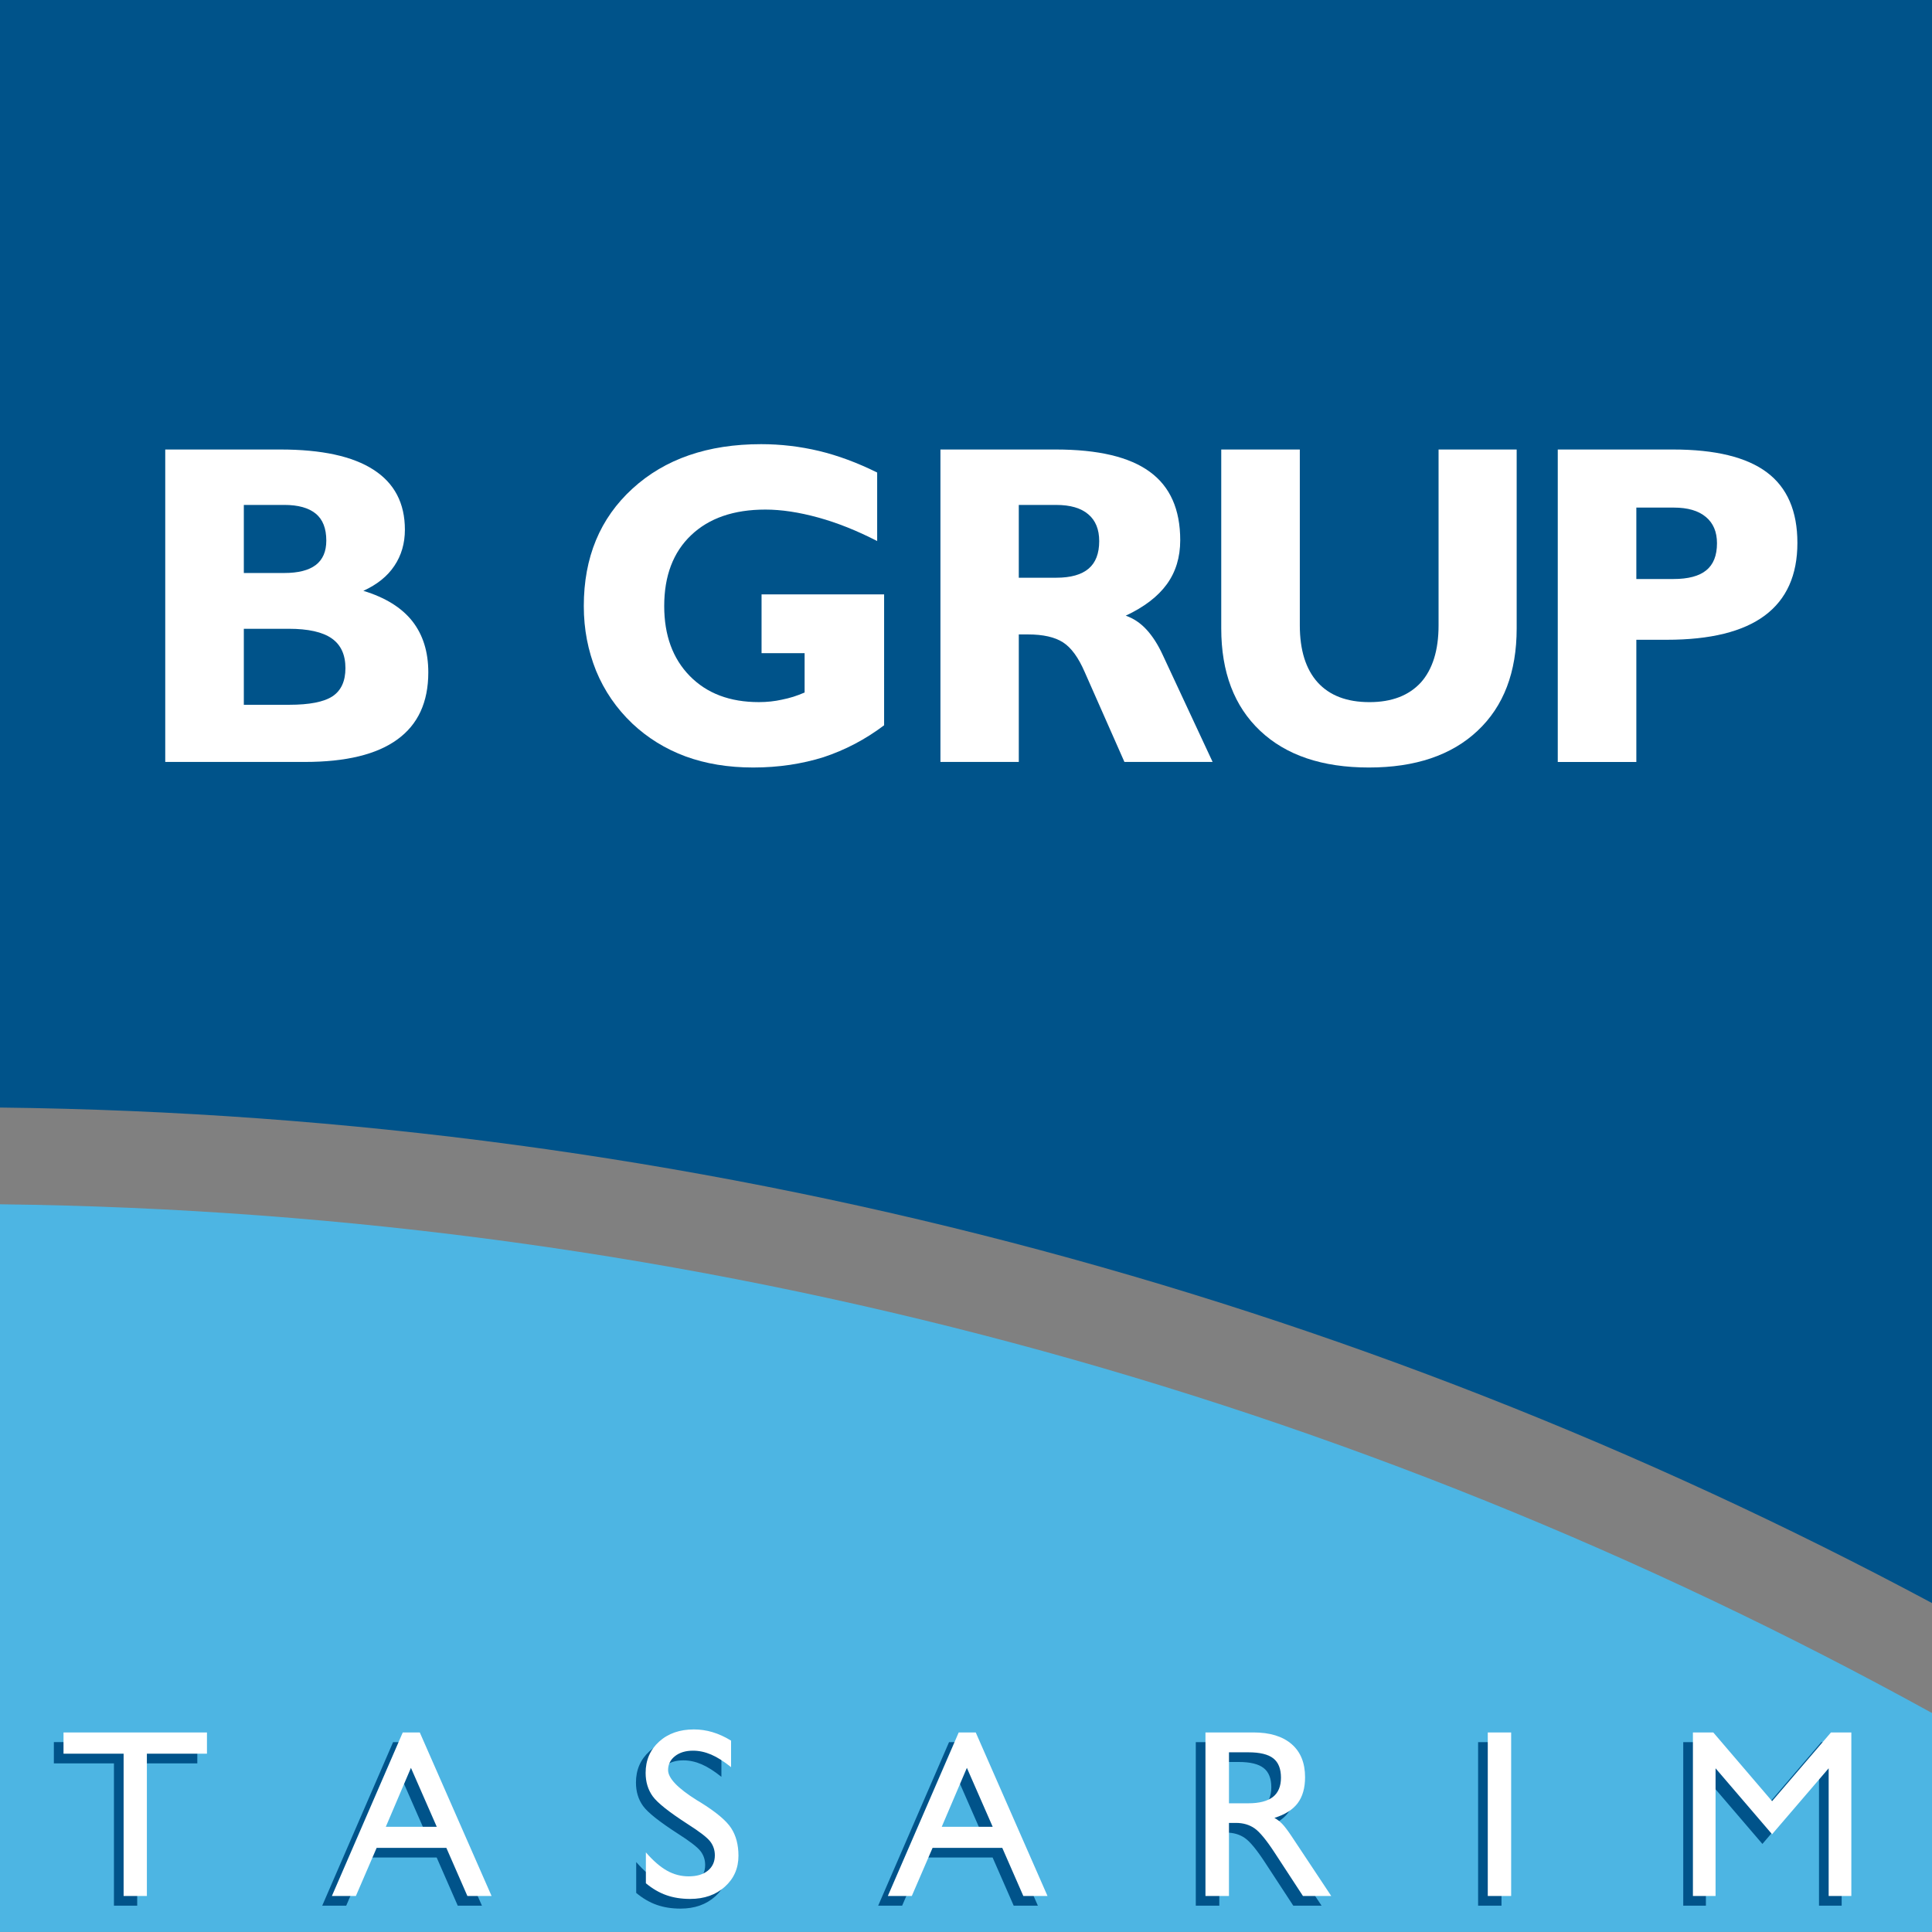
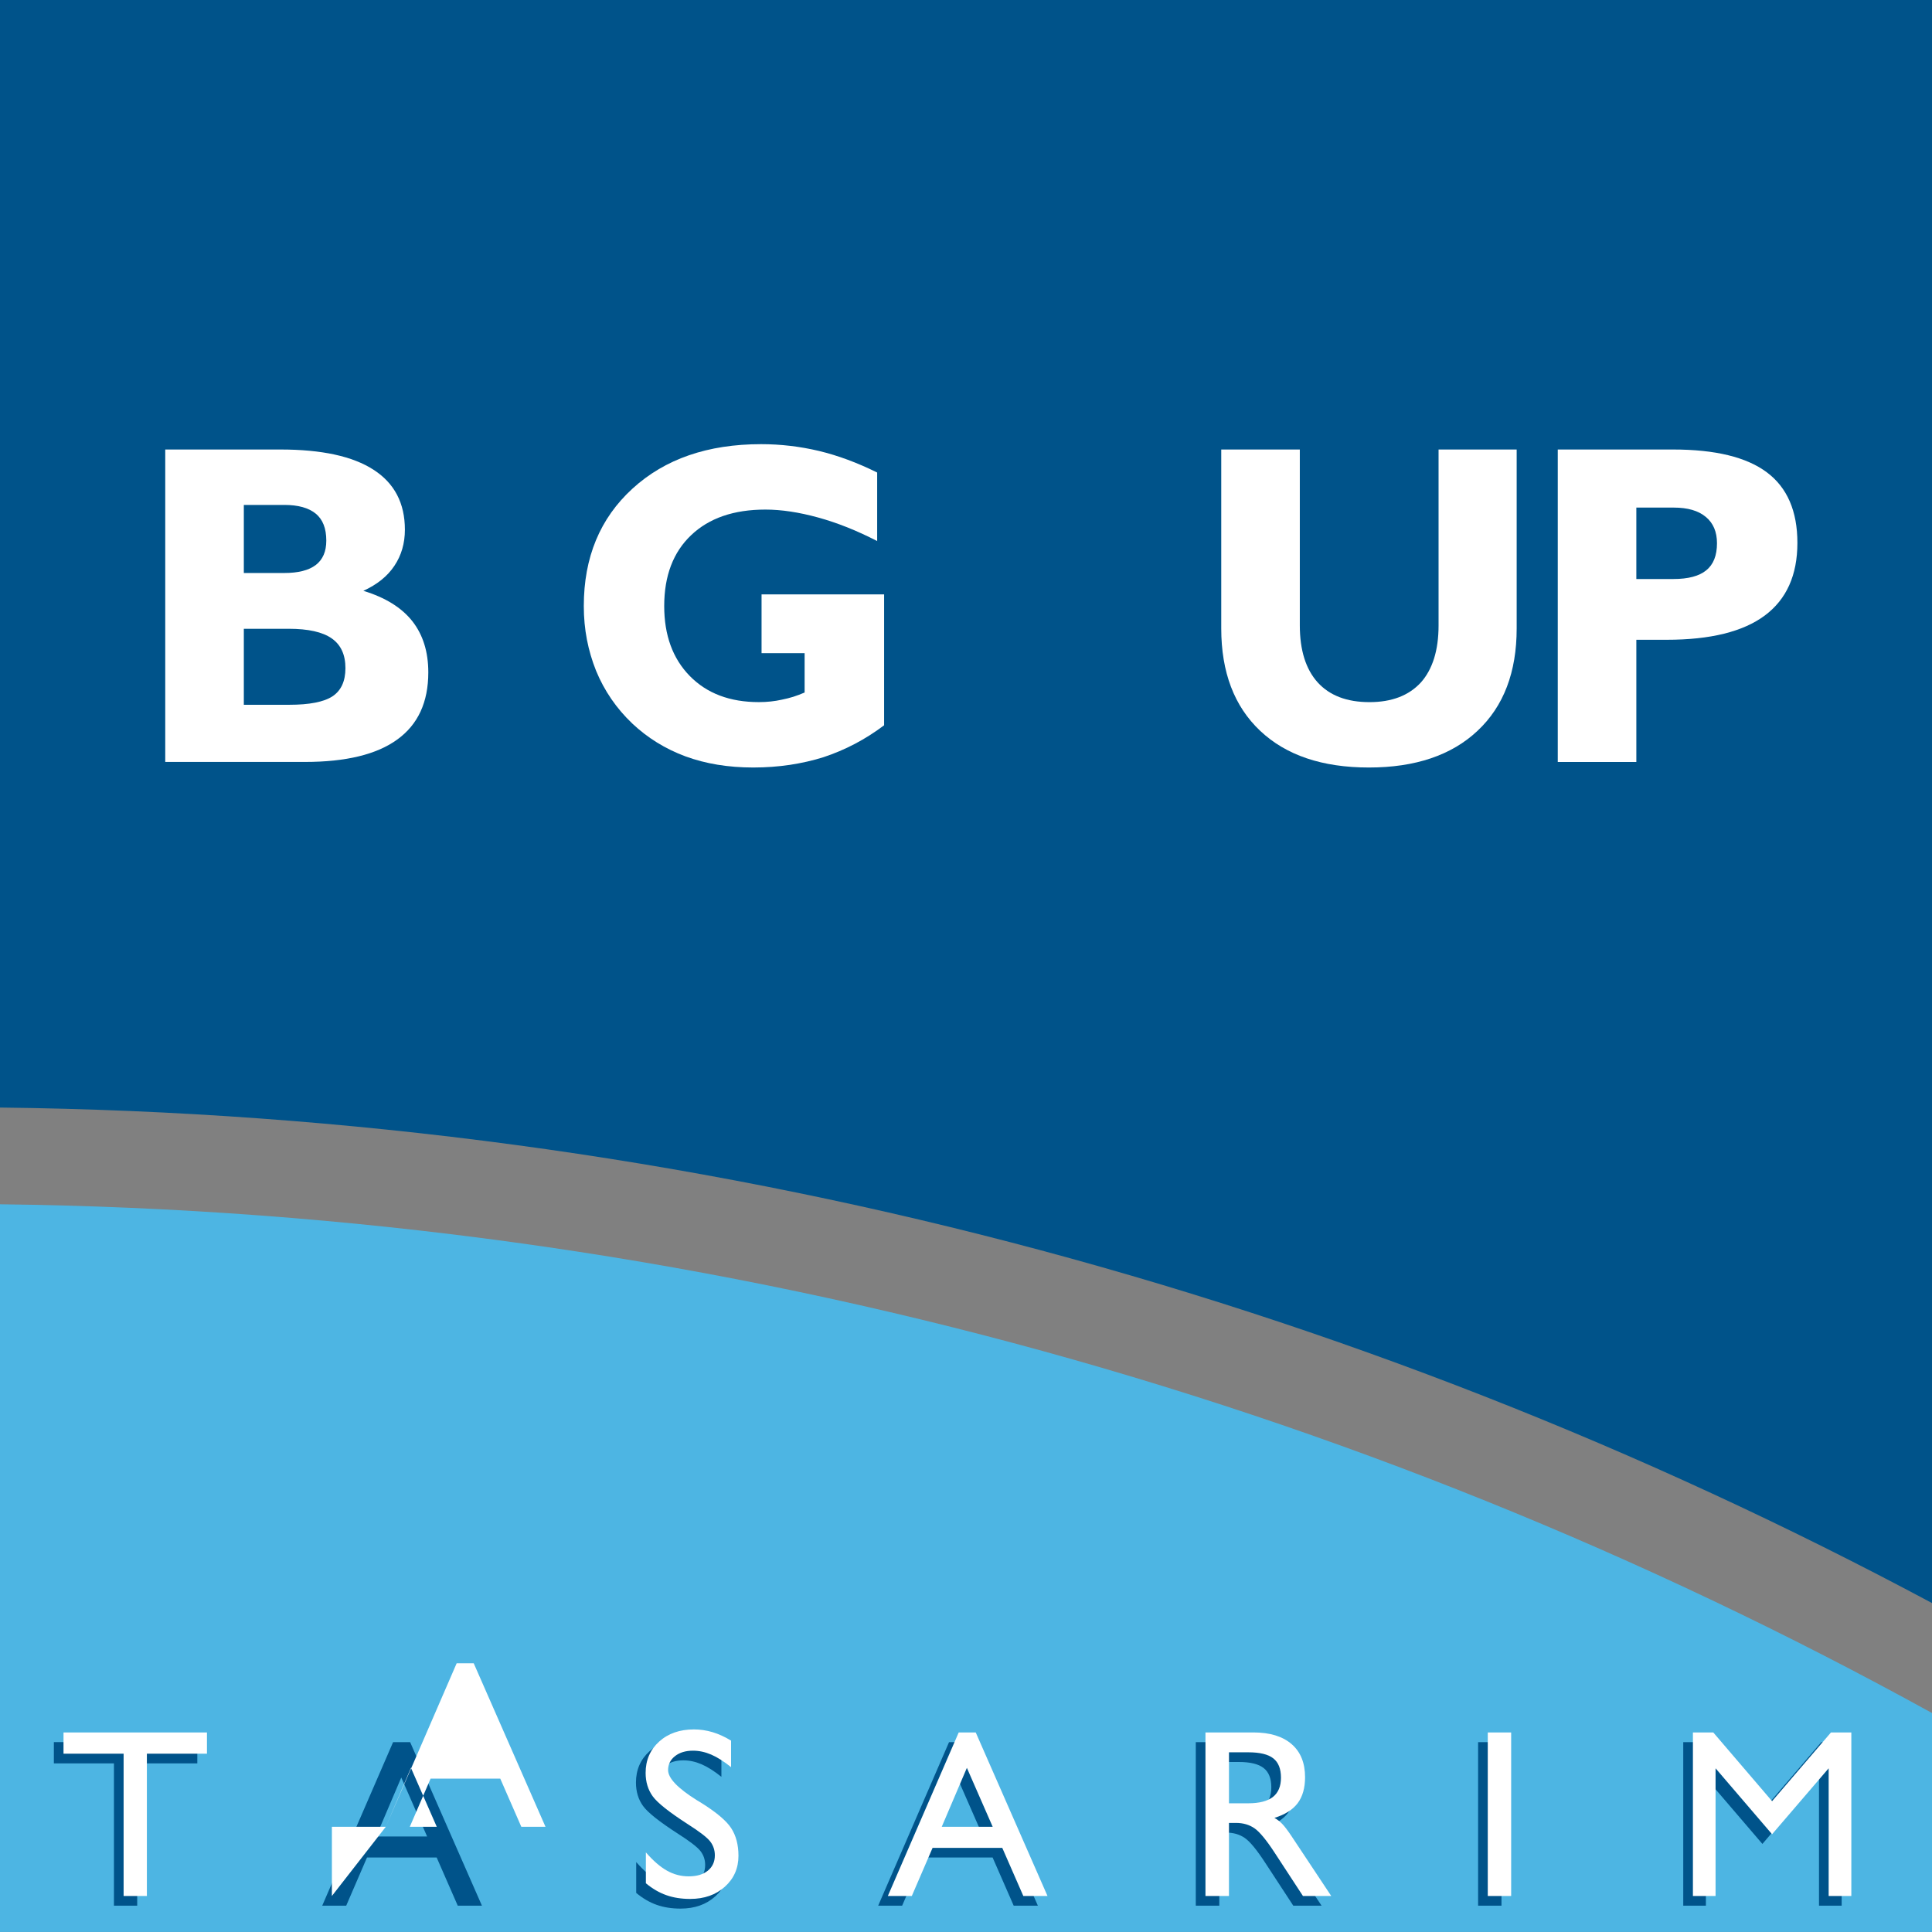
<svg xmlns="http://www.w3.org/2000/svg" version="1.1" id="Calque_1" width="122.894" height="122.893" viewBox="0 0 122.894 122.893" style="overflow:visible;enable-background:new 0 0 122.894 122.893;" xml:space="preserve">
  <rect x="0" y="0" width="122.894" height="122.893" fill="#808080" stroke="none" />
  <g>
    <path style="fill-rule:evenodd;clip-rule:evenodd;fill:#4DB5E3;" d="M0,76.604v46.288h122.894v-13.927   C86.318,88.799,44.462,77.121,0,76.604L0,76.604z" />
    <path style="fill-rule:evenodd;clip-rule:evenodd;fill:#00538A;" d="M122.894,0H0v70.451   c44.339,0.503,86.147,11.854,122.894,31.519V0L122.894,0z" />
    <path style="fill-rule:evenodd;clip-rule:evenodd;fill:#00538A;" d="M7.248,121.218v-9.05H3.426v-1.353h9.125v1.353H8.728v9.05   H7.248L7.248,121.218z M23.926,116.817h3.242l-1.643-3.749L23.926,116.817L23.926,116.817z M20.497,121.218l4.508-10.402h1.084   l4.566,10.402h-1.538l-1.34-3.062h-4.432l-1.322,3.062H20.497L20.497,121.218z M40.469,120.408v-1.964   c0.47,0.54,0.922,0.929,1.351,1.167c0.427,0.239,0.886,0.358,1.371,0.358c0.515,0,0.921-0.119,1.217-0.36   c0.297-0.241,0.447-0.566,0.447-0.979c0-0.335-0.102-0.633-0.302-0.889c-0.201-0.254-0.678-0.622-1.436-1.104   c-1.176-0.759-1.915-1.345-2.214-1.761c-0.3-0.416-0.45-0.914-0.45-1.487c0-0.81,0.287-1.472,0.859-1.99   c0.573-0.518,1.31-0.776,2.213-0.776c0.401,0,0.794,0.059,1.185,0.175c0.388,0.117,0.782,0.295,1.178,0.538v1.688   c-0.457-0.368-0.875-0.632-1.264-0.8c-0.385-0.165-0.771-0.249-1.157-0.249c-0.467,0-0.848,0.114-1.142,0.346   c-0.295,0.23-0.442,0.527-0.442,0.888c0,0.516,0.611,1.155,1.835,1.919l0.224,0.135c0.994,0.619,1.646,1.165,1.954,1.64   c0.307,0.472,0.463,1.059,0.463,1.759c0,0.792-0.288,1.448-0.864,1.967c-0.573,0.518-1.31,0.777-2.208,0.777   c-0.558,0-1.065-0.08-1.515-0.239C41.32,121.008,40.886,120.754,40.469,120.408L40.469,120.408z M59.29,116.817h3.242l-1.643-3.749   L59.29,116.817L59.29,116.817z M55.861,121.218l4.508-10.402h1.083l4.566,10.402H64.48l-1.34-3.062h-4.432l-1.322,3.062H55.861   L55.861,121.218z M76.064,121.218v-10.402h3.049c1.051,0,1.86,0.248,2.432,0.743s0.855,1.198,0.855,2.104   c0,0.686-0.157,1.236-0.469,1.653c-0.313,0.416-0.806,0.728-1.481,0.936c0.173,0.094,0.338,0.219,0.49,0.376   c0.155,0.157,0.353,0.419,0.597,0.784l2.528,3.807h-1.8l-1.784-2.728c-0.536-0.822-0.967-1.348-1.298-1.576   c-0.329-0.229-0.723-0.343-1.177-0.343H77.56v4.646H76.064L76.064,121.218z M77.56,115.322h1.233c0.693,0,1.214-0.135,1.559-0.401   c0.343-0.269,0.516-0.677,0.516-1.228c0-0.566-0.162-0.976-0.49-1.231c-0.327-0.256-0.855-0.383-1.584-0.383H77.56V115.322   L77.56,115.322z M94.022,121.218v-10.402h1.487v10.402H94.022L94.022,121.218z M107.071,121.218v-10.402h1.295l3.74,4.372   l3.747-4.372h1.295v10.402h-1.442v-8.121l-3.6,4.195l-3.594-4.195v8.121H107.071L107.071,121.218z" />
    <path style="fill:#FFFFFF;" d="M15.51,44.831h2.885c1.285,0,2.206-0.179,2.754-0.538c0.548-0.364,0.824-0.96,0.824-1.794   c0-0.854-0.291-1.484-0.873-1.891c-0.582-0.407-1.494-0.611-2.735-0.611H15.51V44.831L15.51,44.831z M18.085,36.448   c0.887,0,1.556-0.17,2.002-0.509c0.446-0.344,0.669-0.858,0.669-1.551c0-0.776-0.223-1.348-0.674-1.717   c-0.451-0.368-1.115-0.553-1.998-0.553H15.51v4.33H18.085L18.085,36.448z M10.511,48.467V28.593h7.331   c2.613,0,4.587,0.427,5.915,1.285c1.333,0.858,1.998,2.128,1.998,3.816c0,0.868-0.223,1.634-0.669,2.298   c-0.441,0.665-1.101,1.193-1.973,1.59c1.401,0.427,2.438,1.072,3.118,1.935c0.674,0.863,1.013,1.944,1.013,3.253   c0,1.896-0.655,3.316-1.969,4.267c-1.309,0.955-3.272,1.43-5.886,1.43H10.511L10.511,48.467z" />
    <path style="fill:#FFFFFF;" d="M56.238,46.135c-1.193,0.902-2.482,1.576-3.864,2.032c-0.66,0.208-1.368,0.368-2.124,0.485   c-0.751,0.111-1.532,0.169-2.337,0.169c-1.59,0-3.025-0.237-4.31-0.708c-1.28-0.475-2.41-1.173-3.384-2.09   c-1.004-0.955-1.775-2.075-2.303-3.355c-0.257-0.64-0.451-1.304-0.582-1.978c-0.131-0.679-0.199-1.392-0.199-2.138   c0-3.098,1.032-5.585,3.098-7.472c2.061-1.886,4.79-2.827,8.179-2.827c1.251,0,2.478,0.146,3.685,0.432   c1.207,0.291,2.438,0.747,3.699,1.372v4.359c-1.285-0.664-2.541-1.164-3.757-1.498c-1.212-0.334-2.333-0.504-3.355-0.504   c-2.007,0-3.583,0.543-4.722,1.629c-1.14,1.081-1.712,2.584-1.712,4.509c0,1.857,0.543,3.341,1.625,4.446   c1.086,1.11,2.55,1.663,4.397,1.663c0.519,0,1.008-0.054,1.459-0.155c0.247-0.048,0.49-0.112,0.732-0.185   c0.243-0.077,0.48-0.169,0.718-0.271v-2.502h-2.739v-3.738h7.796V46.135L56.238,46.135z" />
-     <path style="fill:#FFFFFF;" d="M67.19,36.749c0.921,0,1.604-0.194,2.056-0.577c0.45-0.383,0.674-0.965,0.674-1.75   c0-0.751-0.232-1.319-0.698-1.711c-0.461-0.393-1.14-0.592-2.031-0.592h-2.386v4.63H67.19L67.19,36.749z M59.821,48.467V28.593   h7.34c2.69,0,4.684,0.471,5.974,1.416c1.294,0.94,1.939,2.39,1.939,4.354c0,1.086-0.286,2.021-0.854,2.802s-1.44,1.45-2.613,1.998   c0.494,0.17,0.936,0.466,1.323,0.887c0.388,0.422,0.732,0.96,1.033,1.615l3.171,6.802h-5.61l-2.53-5.726   c-0.397-0.916-0.854-1.546-1.377-1.881c-0.52-0.335-1.266-0.504-2.23-0.504h-0.296h-0.286v8.111H59.821L59.821,48.467z" />
    <path style="fill:#FFFFFF;" d="M96.475,28.593v11.38c0,2.783-0.828,4.955-2.487,6.511c-1.653,1.557-3.961,2.337-6.913,2.337   c-2.968,0-5.271-0.78-6.919-2.337c-1.648-1.556-2.473-3.729-2.473-6.511v-11.38h4.998v11.181c0,1.581,0.379,2.793,1.135,3.632   c0.762,0.839,1.857,1.256,3.297,1.256c1.416,0,2.502-0.417,3.269-1.251c0.373-0.417,0.649-0.926,0.839-1.527   c0.188-0.601,0.286-1.304,0.286-2.109V28.593H96.475L96.475,28.593z" />
    <path style="fill:#FFFFFF;" d="M106.448,36.831c0.936,0,1.634-0.184,2.085-0.553c0.456-0.369,0.684-0.94,0.684-1.721   c0-0.727-0.237-1.285-0.713-1.678c-0.47-0.393-1.148-0.591-2.031-0.591h-2.386v4.543H106.448L106.448,36.831z M99.089,48.467   V28.593h7.33c2.691,0,4.68,0.485,5.974,1.455c1.295,0.97,1.939,2.468,1.939,4.485c0,2.051-0.693,3.593-2.075,4.621   s-3.462,1.542-6.235,1.542h-1.935v7.772H99.089L99.089,48.467z" />
-     <path style="fill-rule:evenodd;clip-rule:evenodd;fill:#FFFFFF;" d="M7.863,120.604v-9.051H4.04V110.2h9.125v1.353H9.343v9.051   H7.863L7.863,120.604z M24.541,116.202h3.242l-1.643-3.749L24.541,116.202L24.541,116.202z M21.111,120.604l4.508-10.403h1.084   l4.566,10.403h-1.538l-1.339-3.063h-4.433l-1.322,3.063H21.111L21.111,120.604z M41.084,119.794v-1.965   c0.469,0.541,0.922,0.929,1.351,1.168c0.427,0.238,0.886,0.357,1.371,0.357c0.515,0,0.921-0.119,1.218-0.36   s0.447-0.566,0.447-0.979c0-0.335-0.102-0.632-0.302-0.889c-0.201-0.254-0.678-0.621-1.437-1.104   c-1.176-0.759-1.915-1.346-2.214-1.762s-0.45-0.913-0.45-1.487c0-0.81,0.287-1.472,0.859-1.99c0.574-0.518,1.31-0.775,2.213-0.775   c0.401,0,0.794,0.058,1.185,0.174c0.389,0.117,0.782,0.295,1.178,0.538v1.688c-0.457-0.368-0.876-0.632-1.265-0.8   c-0.385-0.165-0.771-0.248-1.157-0.248c-0.467,0-0.848,0.114-1.142,0.345c-0.295,0.23-0.442,0.528-0.442,0.888   c0,0.516,0.611,1.155,1.835,1.92l0.224,0.134c0.995,0.619,1.647,1.165,1.954,1.64c0.307,0.472,0.463,1.059,0.463,1.759   c0,0.792-0.288,1.449-0.864,1.967c-0.574,0.518-1.31,0.777-2.208,0.777c-0.558,0-1.065-0.079-1.515-0.239   C41.935,120.393,41.5,120.139,41.084,119.794L41.084,119.794z M59.904,116.202h3.241l-1.642-3.749L59.904,116.202L59.904,116.202z    M56.475,120.604l4.508-10.403h1.084l4.565,10.403h-1.538l-1.34-3.063h-4.432l-1.322,3.063H56.475L56.475,120.604z M76.679,120.604   V110.2h3.049c1.051,0,1.86,0.248,2.432,0.743s0.855,1.198,0.855,2.104c0,0.685-0.157,1.235-0.469,1.652   c-0.313,0.416-0.806,0.728-1.481,0.936c0.173,0.095,0.338,0.219,0.49,0.376c0.155,0.157,0.353,0.419,0.597,0.784l2.528,3.808h-1.8   l-1.784-2.729c-0.536-0.822-0.967-1.348-1.297-1.576s-0.724-0.343-1.178-0.343h-0.447v4.647H76.679L76.679,120.604z    M78.174,114.707h1.233c0.693,0,1.214-0.135,1.559-0.4c0.343-0.27,0.516-0.678,0.516-1.229c0-0.565-0.162-0.975-0.49-1.231   c-0.327-0.256-0.855-0.383-1.584-0.383h-1.233V114.707L78.174,114.707z M94.637,120.604V110.2h1.487v10.403H94.637L94.637,120.604z    M107.686,120.604V110.2h1.295l3.741,4.372l3.746-4.372h1.295v10.403h-1.442v-8.122l-3.599,4.195l-3.595-4.195v8.122H107.686   L107.686,120.604z" />
+     <path style="fill-rule:evenodd;clip-rule:evenodd;fill:#FFFFFF;" d="M7.863,120.604v-9.051H4.04V110.2h9.125v1.353H9.343v9.051   H7.863L7.863,120.604z M24.541,116.202h3.242l-1.643-3.749L24.541,116.202L24.541,116.202z l4.508-10.403h1.084   l4.566,10.403h-1.538l-1.339-3.063h-4.433l-1.322,3.063H21.111L21.111,120.604z M41.084,119.794v-1.965   c0.469,0.541,0.922,0.929,1.351,1.168c0.427,0.238,0.886,0.357,1.371,0.357c0.515,0,0.921-0.119,1.218-0.36   s0.447-0.566,0.447-0.979c0-0.335-0.102-0.632-0.302-0.889c-0.201-0.254-0.678-0.621-1.437-1.104   c-1.176-0.759-1.915-1.346-2.214-1.762s-0.45-0.913-0.45-1.487c0-0.81,0.287-1.472,0.859-1.99c0.574-0.518,1.31-0.775,2.213-0.775   c0.401,0,0.794,0.058,1.185,0.174c0.389,0.117,0.782,0.295,1.178,0.538v1.688c-0.457-0.368-0.876-0.632-1.265-0.8   c-0.385-0.165-0.771-0.248-1.157-0.248c-0.467,0-0.848,0.114-1.142,0.345c-0.295,0.23-0.442,0.528-0.442,0.888   c0,0.516,0.611,1.155,1.835,1.92l0.224,0.134c0.995,0.619,1.647,1.165,1.954,1.64c0.307,0.472,0.463,1.059,0.463,1.759   c0,0.792-0.288,1.449-0.864,1.967c-0.574,0.518-1.31,0.777-2.208,0.777c-0.558,0-1.065-0.079-1.515-0.239   C41.935,120.393,41.5,120.139,41.084,119.794L41.084,119.794z M59.904,116.202h3.241l-1.642-3.749L59.904,116.202L59.904,116.202z    M56.475,120.604l4.508-10.403h1.084l4.565,10.403h-1.538l-1.34-3.063h-4.432l-1.322,3.063H56.475L56.475,120.604z M76.679,120.604   V110.2h3.049c1.051,0,1.86,0.248,2.432,0.743s0.855,1.198,0.855,2.104c0,0.685-0.157,1.235-0.469,1.652   c-0.313,0.416-0.806,0.728-1.481,0.936c0.173,0.095,0.338,0.219,0.49,0.376c0.155,0.157,0.353,0.419,0.597,0.784l2.528,3.808h-1.8   l-1.784-2.729c-0.536-0.822-0.967-1.348-1.297-1.576s-0.724-0.343-1.178-0.343h-0.447v4.647H76.679L76.679,120.604z    M78.174,114.707h1.233c0.693,0,1.214-0.135,1.559-0.4c0.343-0.27,0.516-0.678,0.516-1.229c0-0.565-0.162-0.975-0.49-1.231   c-0.327-0.256-0.855-0.383-1.584-0.383h-1.233V114.707L78.174,114.707z M94.637,120.604V110.2h1.487v10.403H94.637L94.637,120.604z    M107.686,120.604V110.2h1.295l3.741,4.372l3.746-4.372h1.295v10.403h-1.442v-8.122l-3.599,4.195l-3.595-4.195v8.122H107.686   L107.686,120.604z" />
  </g>
</svg>